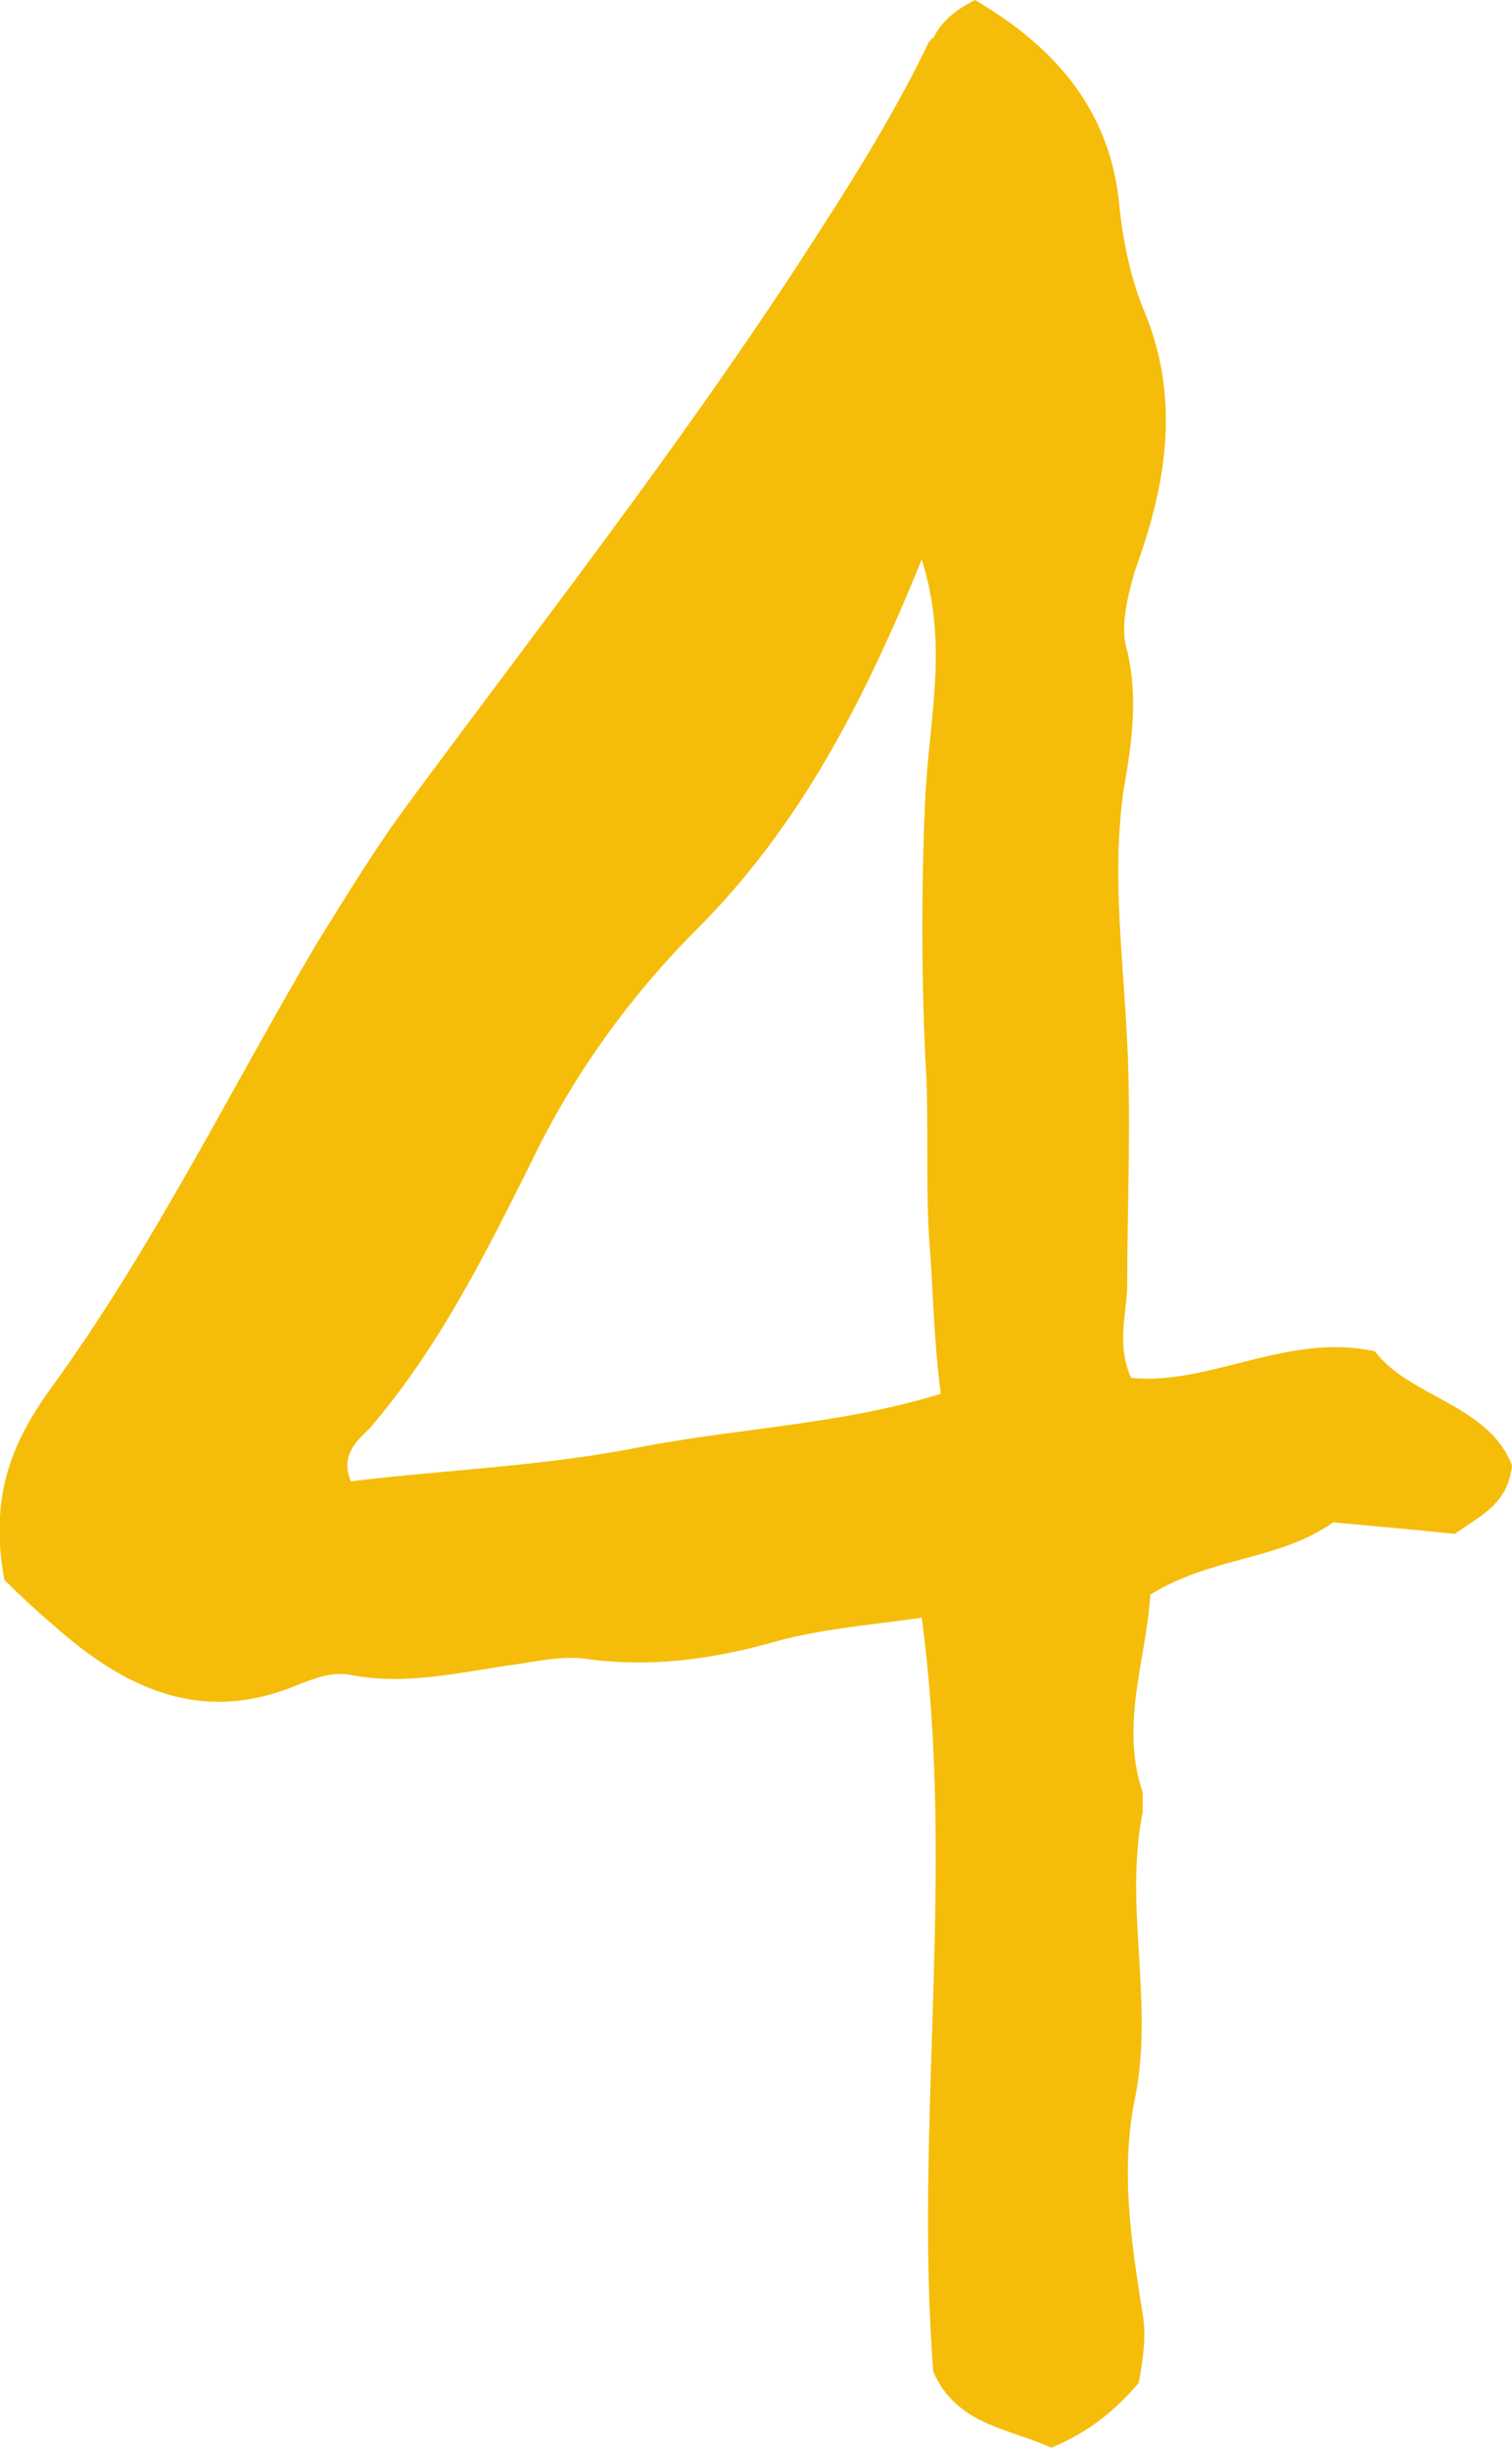
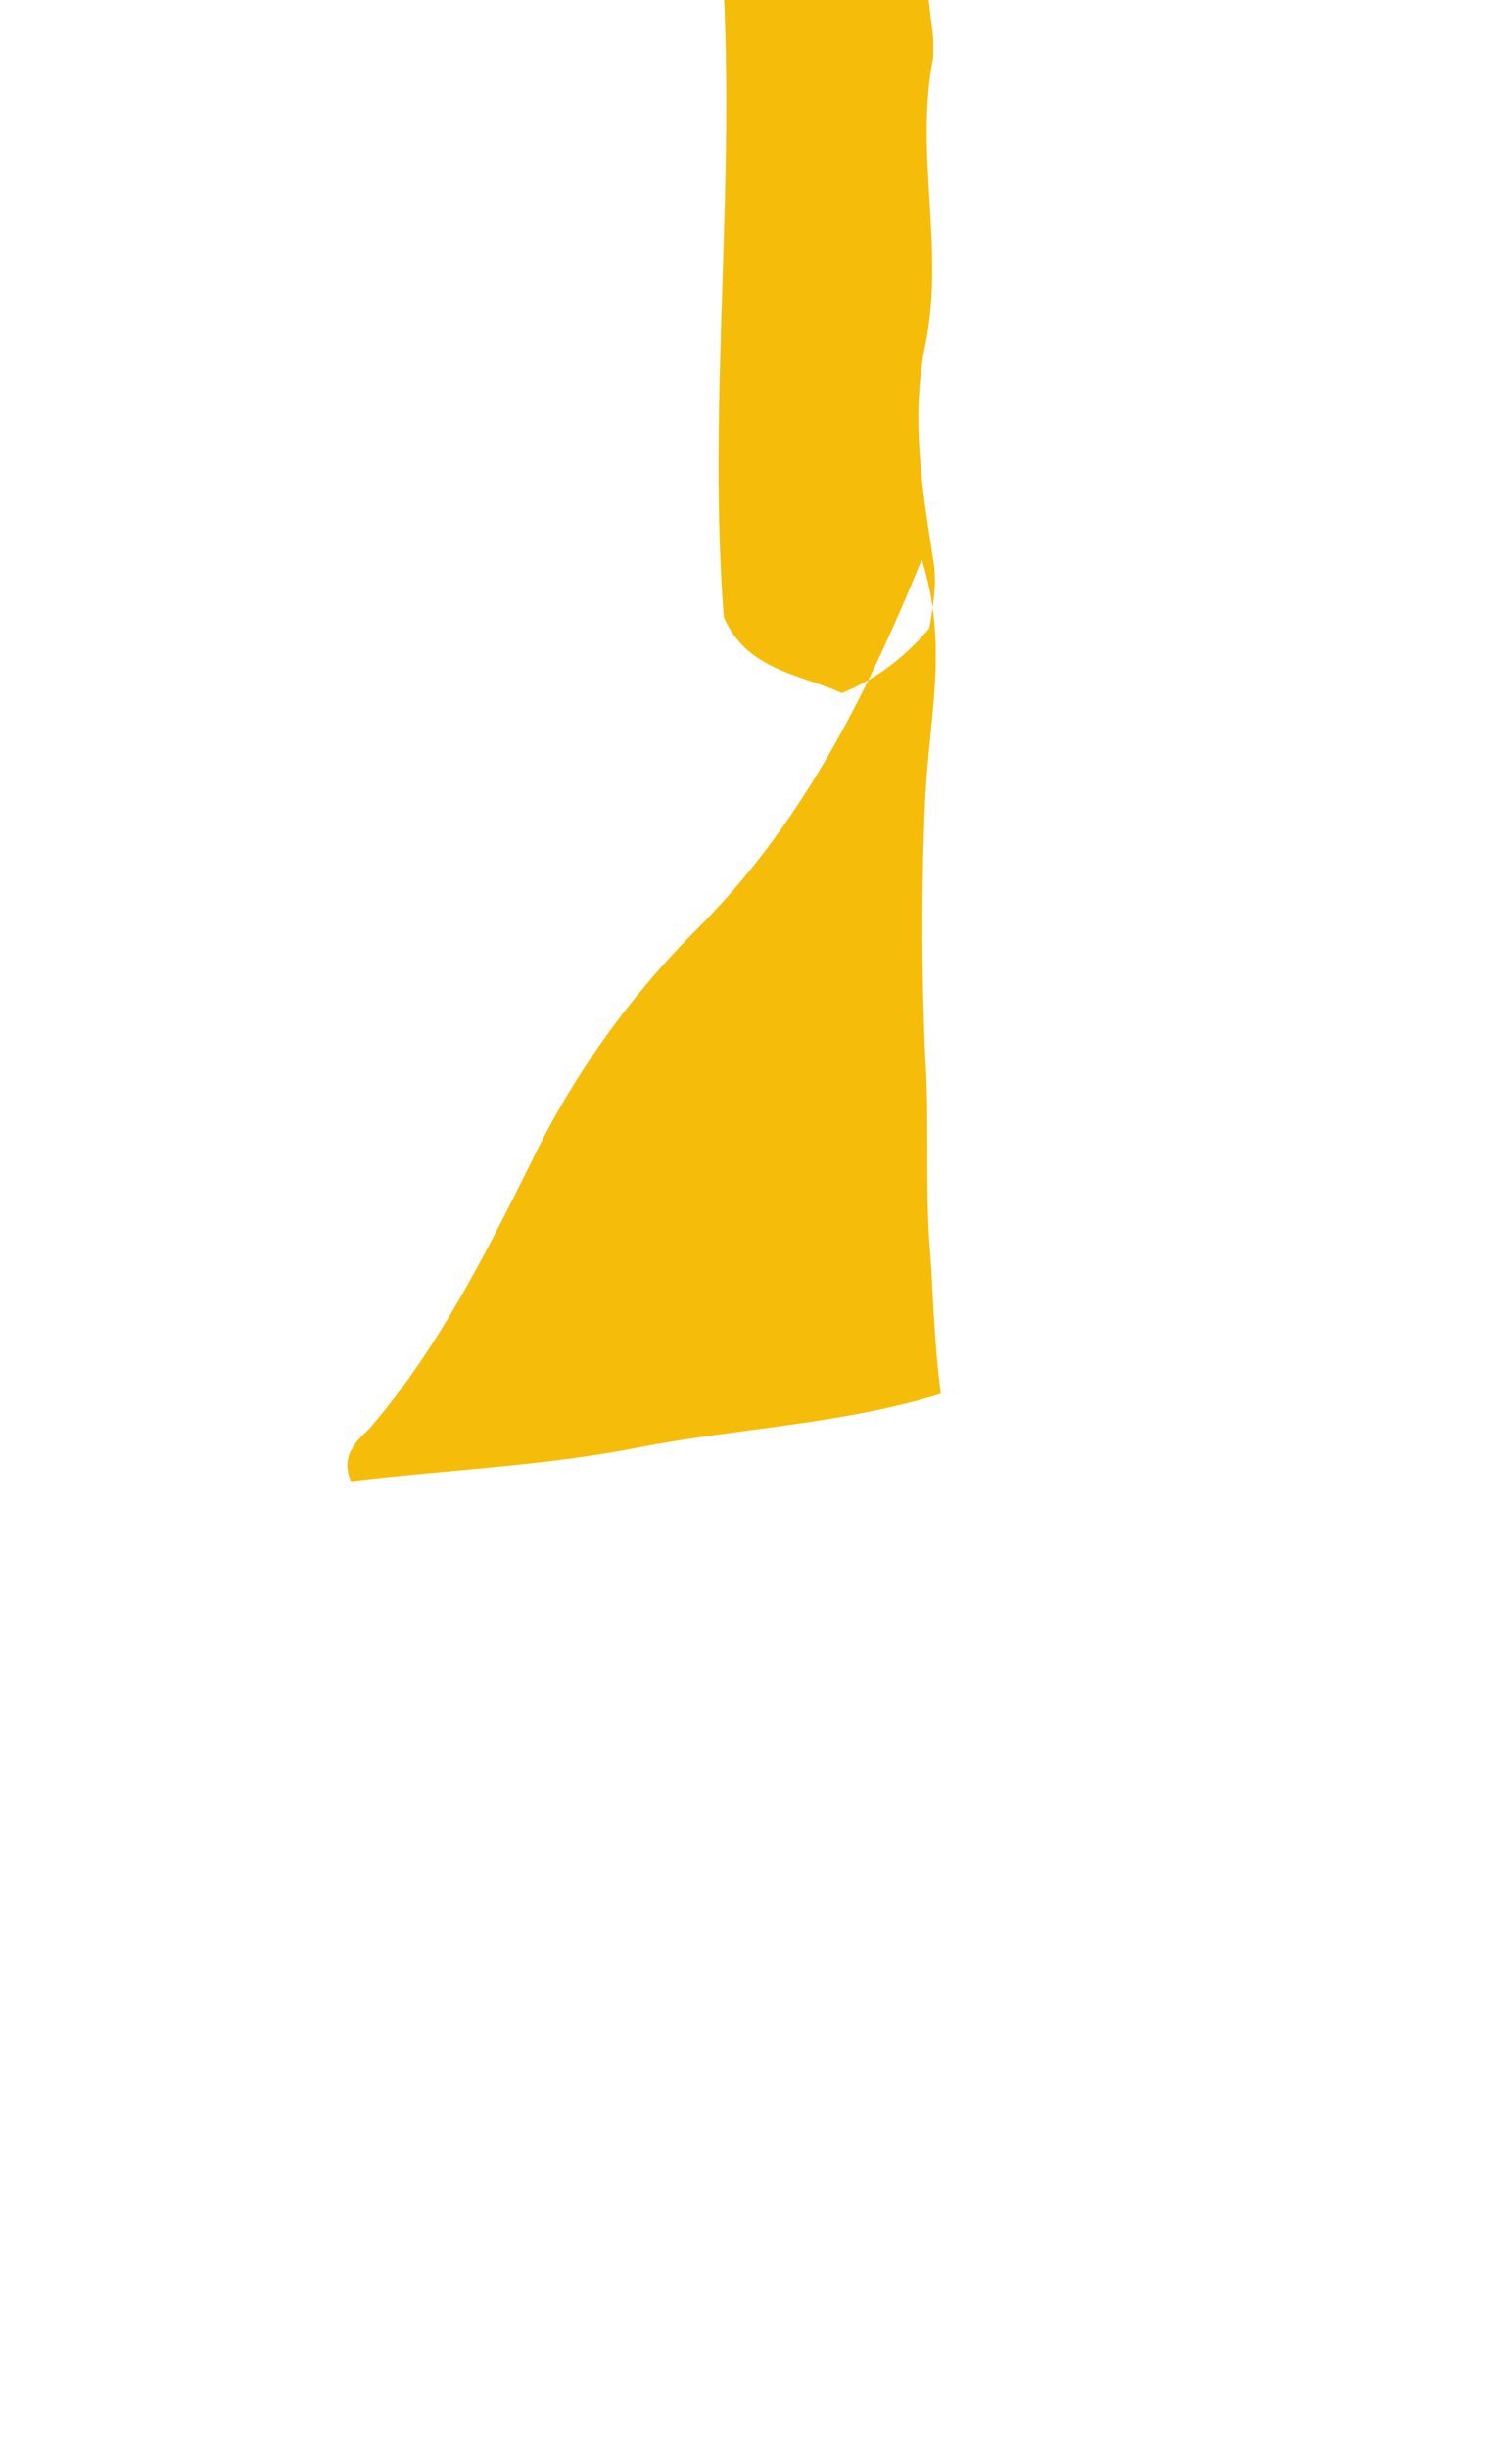
<svg xmlns="http://www.w3.org/2000/svg" id="Warstwa_1" data-name="Warstwa 1" viewBox="0 0 42.01 67.99">
  <defs>
    <style>
      .cls-1 {
        fill: #f5bd0a;
        stroke-width: 0px;
      }
    </style>
  </defs>
-   <path class="cls-1" d="M25.93,1.06c.21-.42.53-.74,1.16-1.06,2.33,1.37,3.81,3.17,4.02,5.82.11.95.32,2.01.74,2.96.95,2.43.53,4.76-.32,7.08-.21.74-.42,1.59-.21,2.22.32,1.37.11,2.64-.11,3.91-.32,2.33,0,4.65.11,6.98.11,2.22,0,4.44,0,6.66,0,.85-.32,1.69.11,2.64,2.22.21,4.34-1.27,6.77-.74.95,1.27,3.17,1.48,3.81,3.17-.11,1.06-.85,1.38-1.59,1.9-1.06-.11-2.22-.21-3.38-.32-1.48,1.06-3.38.95-5.08,2.01-.11,1.8-.85,3.6-.21,5.5v.53c-.53,2.64.32,5.29-.21,7.93-.42,2.01-.11,4.02.21,6.03.11.63,0,1.27-.11,1.9-.63.74-1.38,1.37-2.43,1.8-1.16-.53-2.64-.63-3.28-2.11-.53-6.87.63-13.85-.32-20.94-1.48.21-2.96.32-4.34.74-1.59.42-3.17.63-4.86.42-.63-.11-1.27,0-1.9.11-1.59.21-3.17.63-4.76.32-.53-.11-1.06.11-1.59.32-2.64,1.06-4.76,0-6.66-1.69-.63-.53-1.16-1.06-1.38-1.27-.42-2.33.21-3.81,1.27-5.29,2.85-3.91,4.97-8.25,7.4-12.37.85-1.37,1.69-2.75,2.64-4.02,3.6-4.86,7.3-9.62,10.57-14.59,1.38-2.12,2.75-4.23,3.81-6.45l.11-.11ZM25.72,21.99c.11-2.11.63-4.12-.11-6.45-1.59,3.91-3.38,7.4-6.24,10.26-1.9,1.9-3.49,4.12-4.65,6.56-1.27,2.54-2.54,5.08-4.44,7.3-.32.32-.85.74-.53,1.48,2.64-.32,5.39-.42,8.04-.95,2.75-.53,5.6-.63,8.35-1.48-.21-1.59-.21-2.96-.32-4.23-.11-1.69,0-3.38-.11-5.08-.11-2.43-.11-4.86,0-7.3v-.11Z" />
+   <path class="cls-1" d="M25.93,1.06v.53c-.53,2.64.32,5.29-.21,7.93-.42,2.01-.11,4.02.21,6.03.11.63,0,1.27-.11,1.9-.63.74-1.38,1.37-2.43,1.8-1.16-.53-2.64-.63-3.28-2.11-.53-6.87.63-13.85-.32-20.94-1.48.21-2.96.32-4.34.74-1.59.42-3.17.63-4.86.42-.63-.11-1.27,0-1.9.11-1.59.21-3.17.63-4.76.32-.53-.11-1.06.11-1.59.32-2.64,1.06-4.76,0-6.66-1.69-.63-.53-1.16-1.06-1.38-1.27-.42-2.33.21-3.81,1.27-5.29,2.85-3.91,4.97-8.25,7.4-12.37.85-1.37,1.69-2.75,2.64-4.02,3.6-4.86,7.3-9.62,10.57-14.59,1.38-2.12,2.75-4.23,3.81-6.45l.11-.11ZM25.72,21.99c.11-2.11.63-4.12-.11-6.45-1.59,3.91-3.38,7.4-6.24,10.26-1.9,1.9-3.49,4.12-4.65,6.56-1.27,2.54-2.54,5.08-4.44,7.3-.32.32-.85.74-.53,1.48,2.64-.32,5.39-.42,8.04-.95,2.75-.53,5.6-.63,8.35-1.48-.21-1.59-.21-2.96-.32-4.23-.11-1.69,0-3.38-.11-5.08-.11-2.43-.11-4.86,0-7.3v-.11Z" />
</svg>